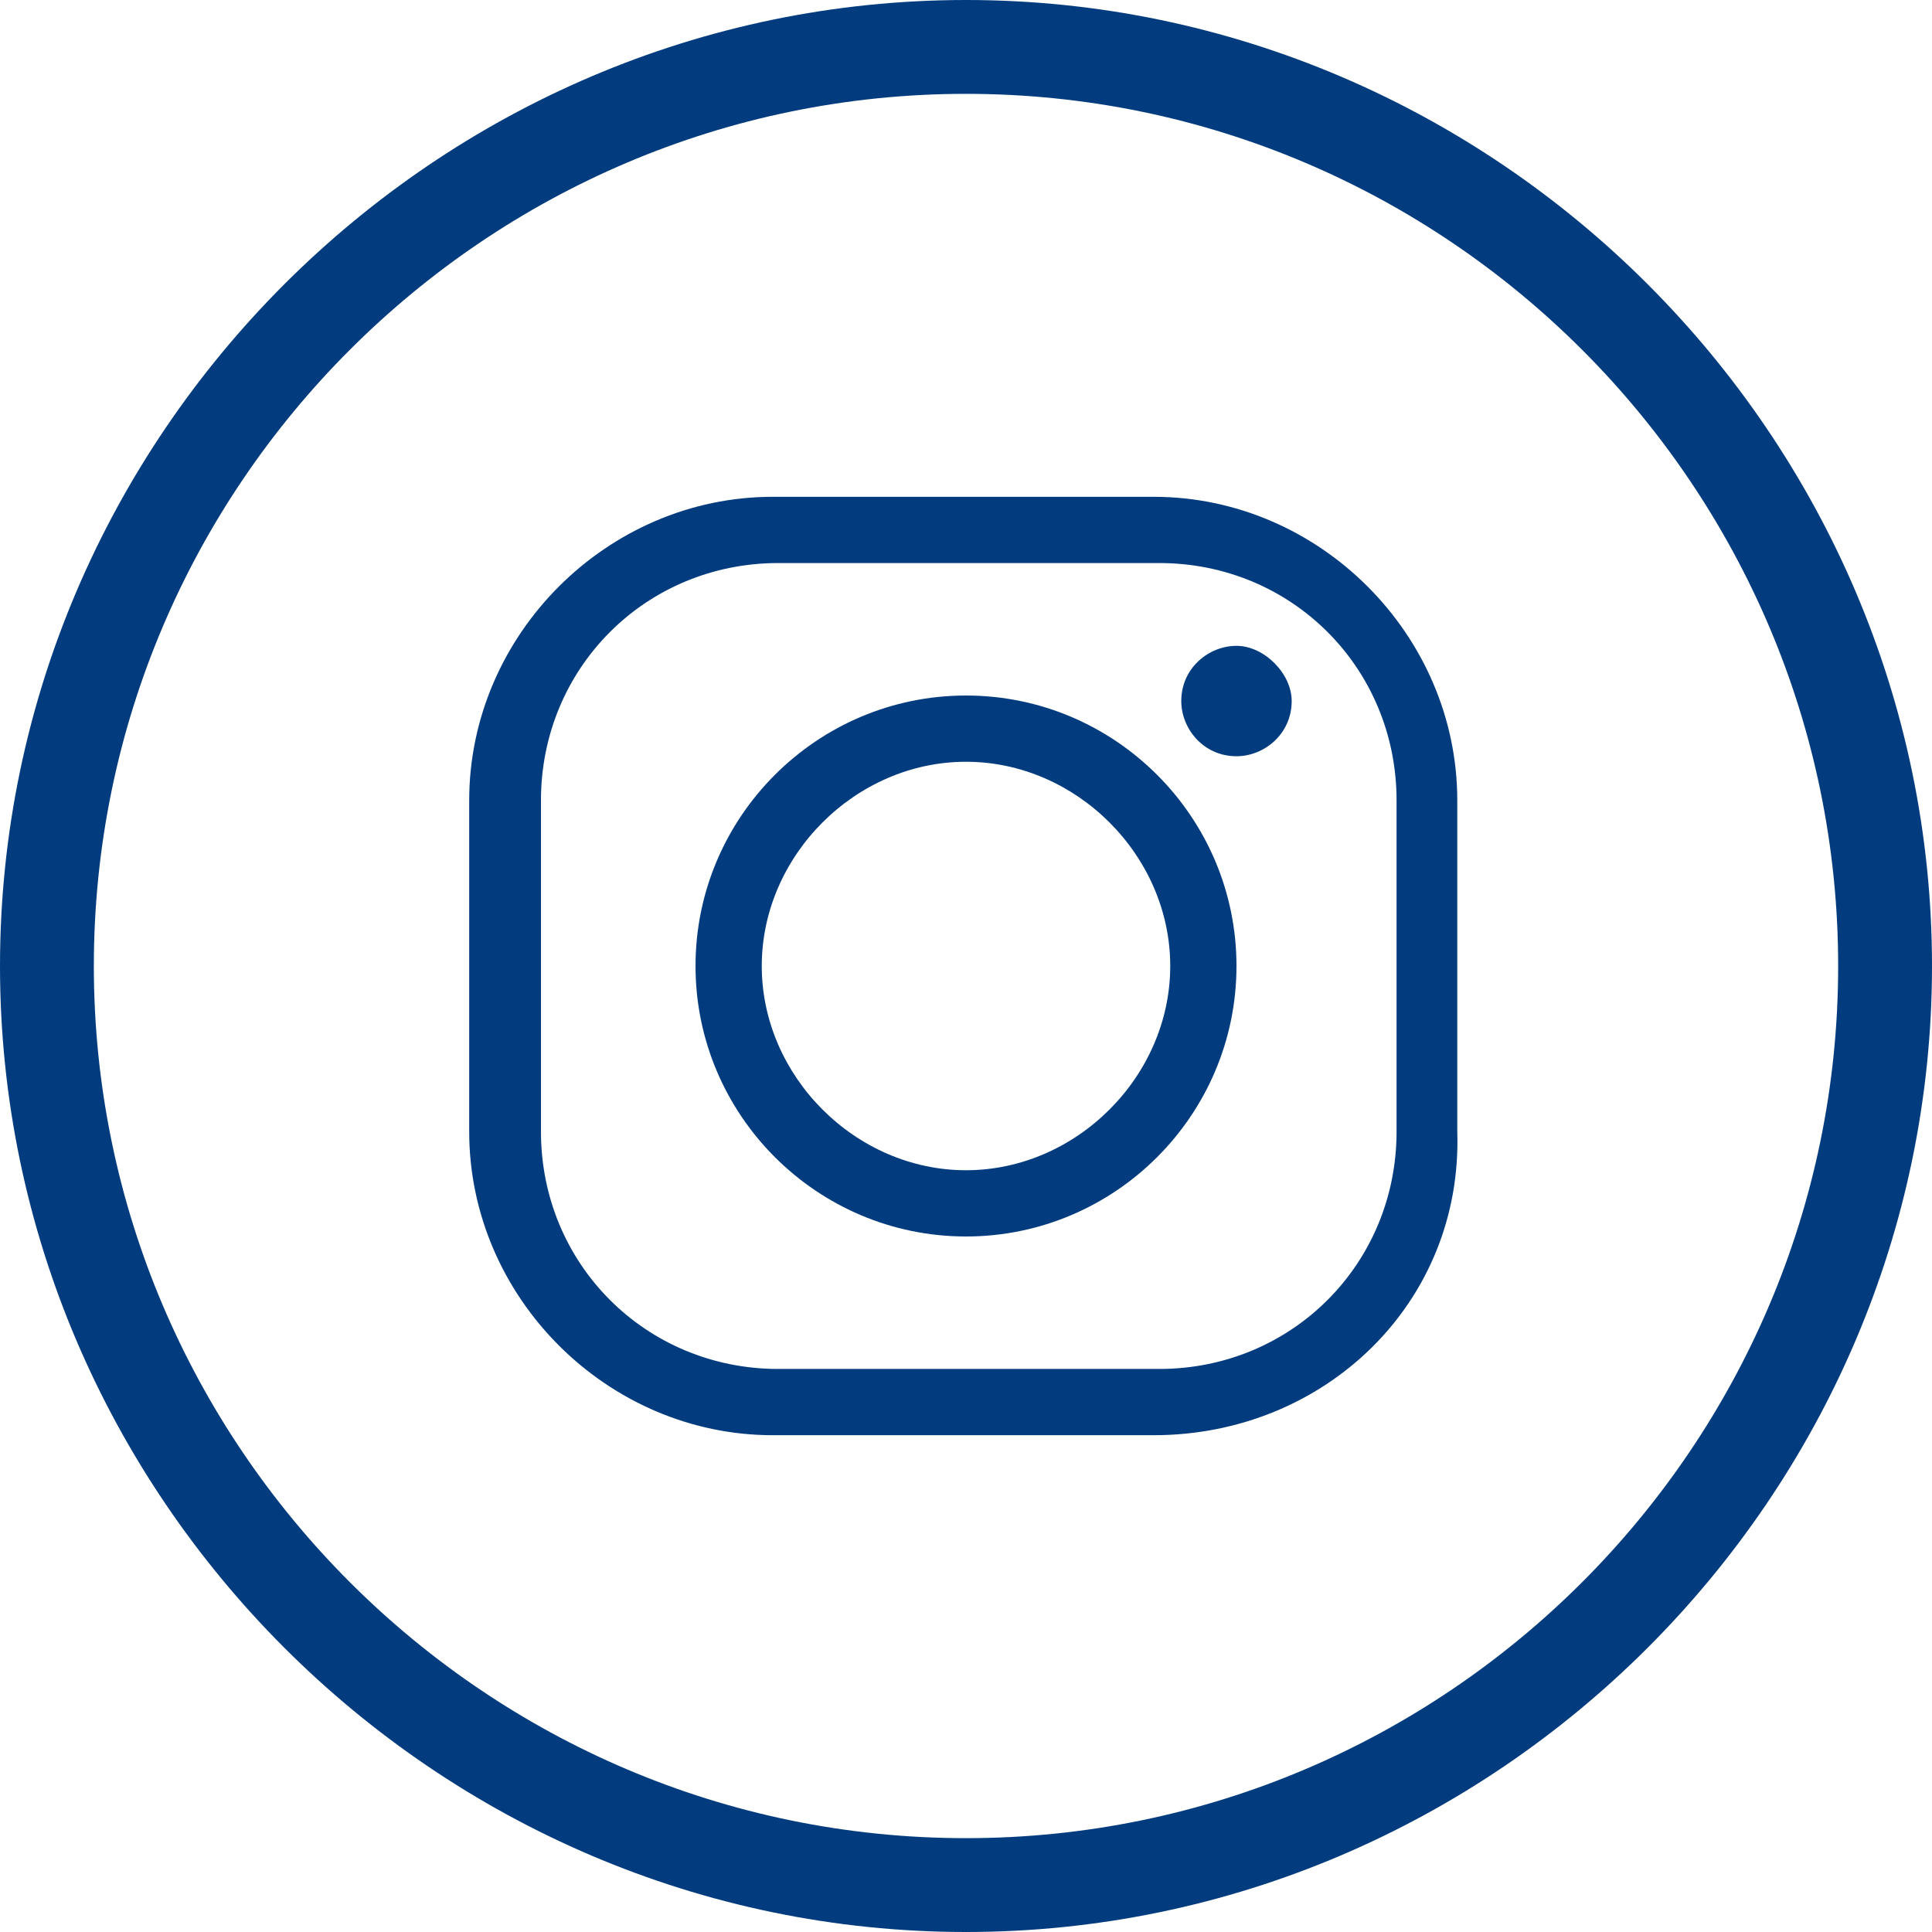
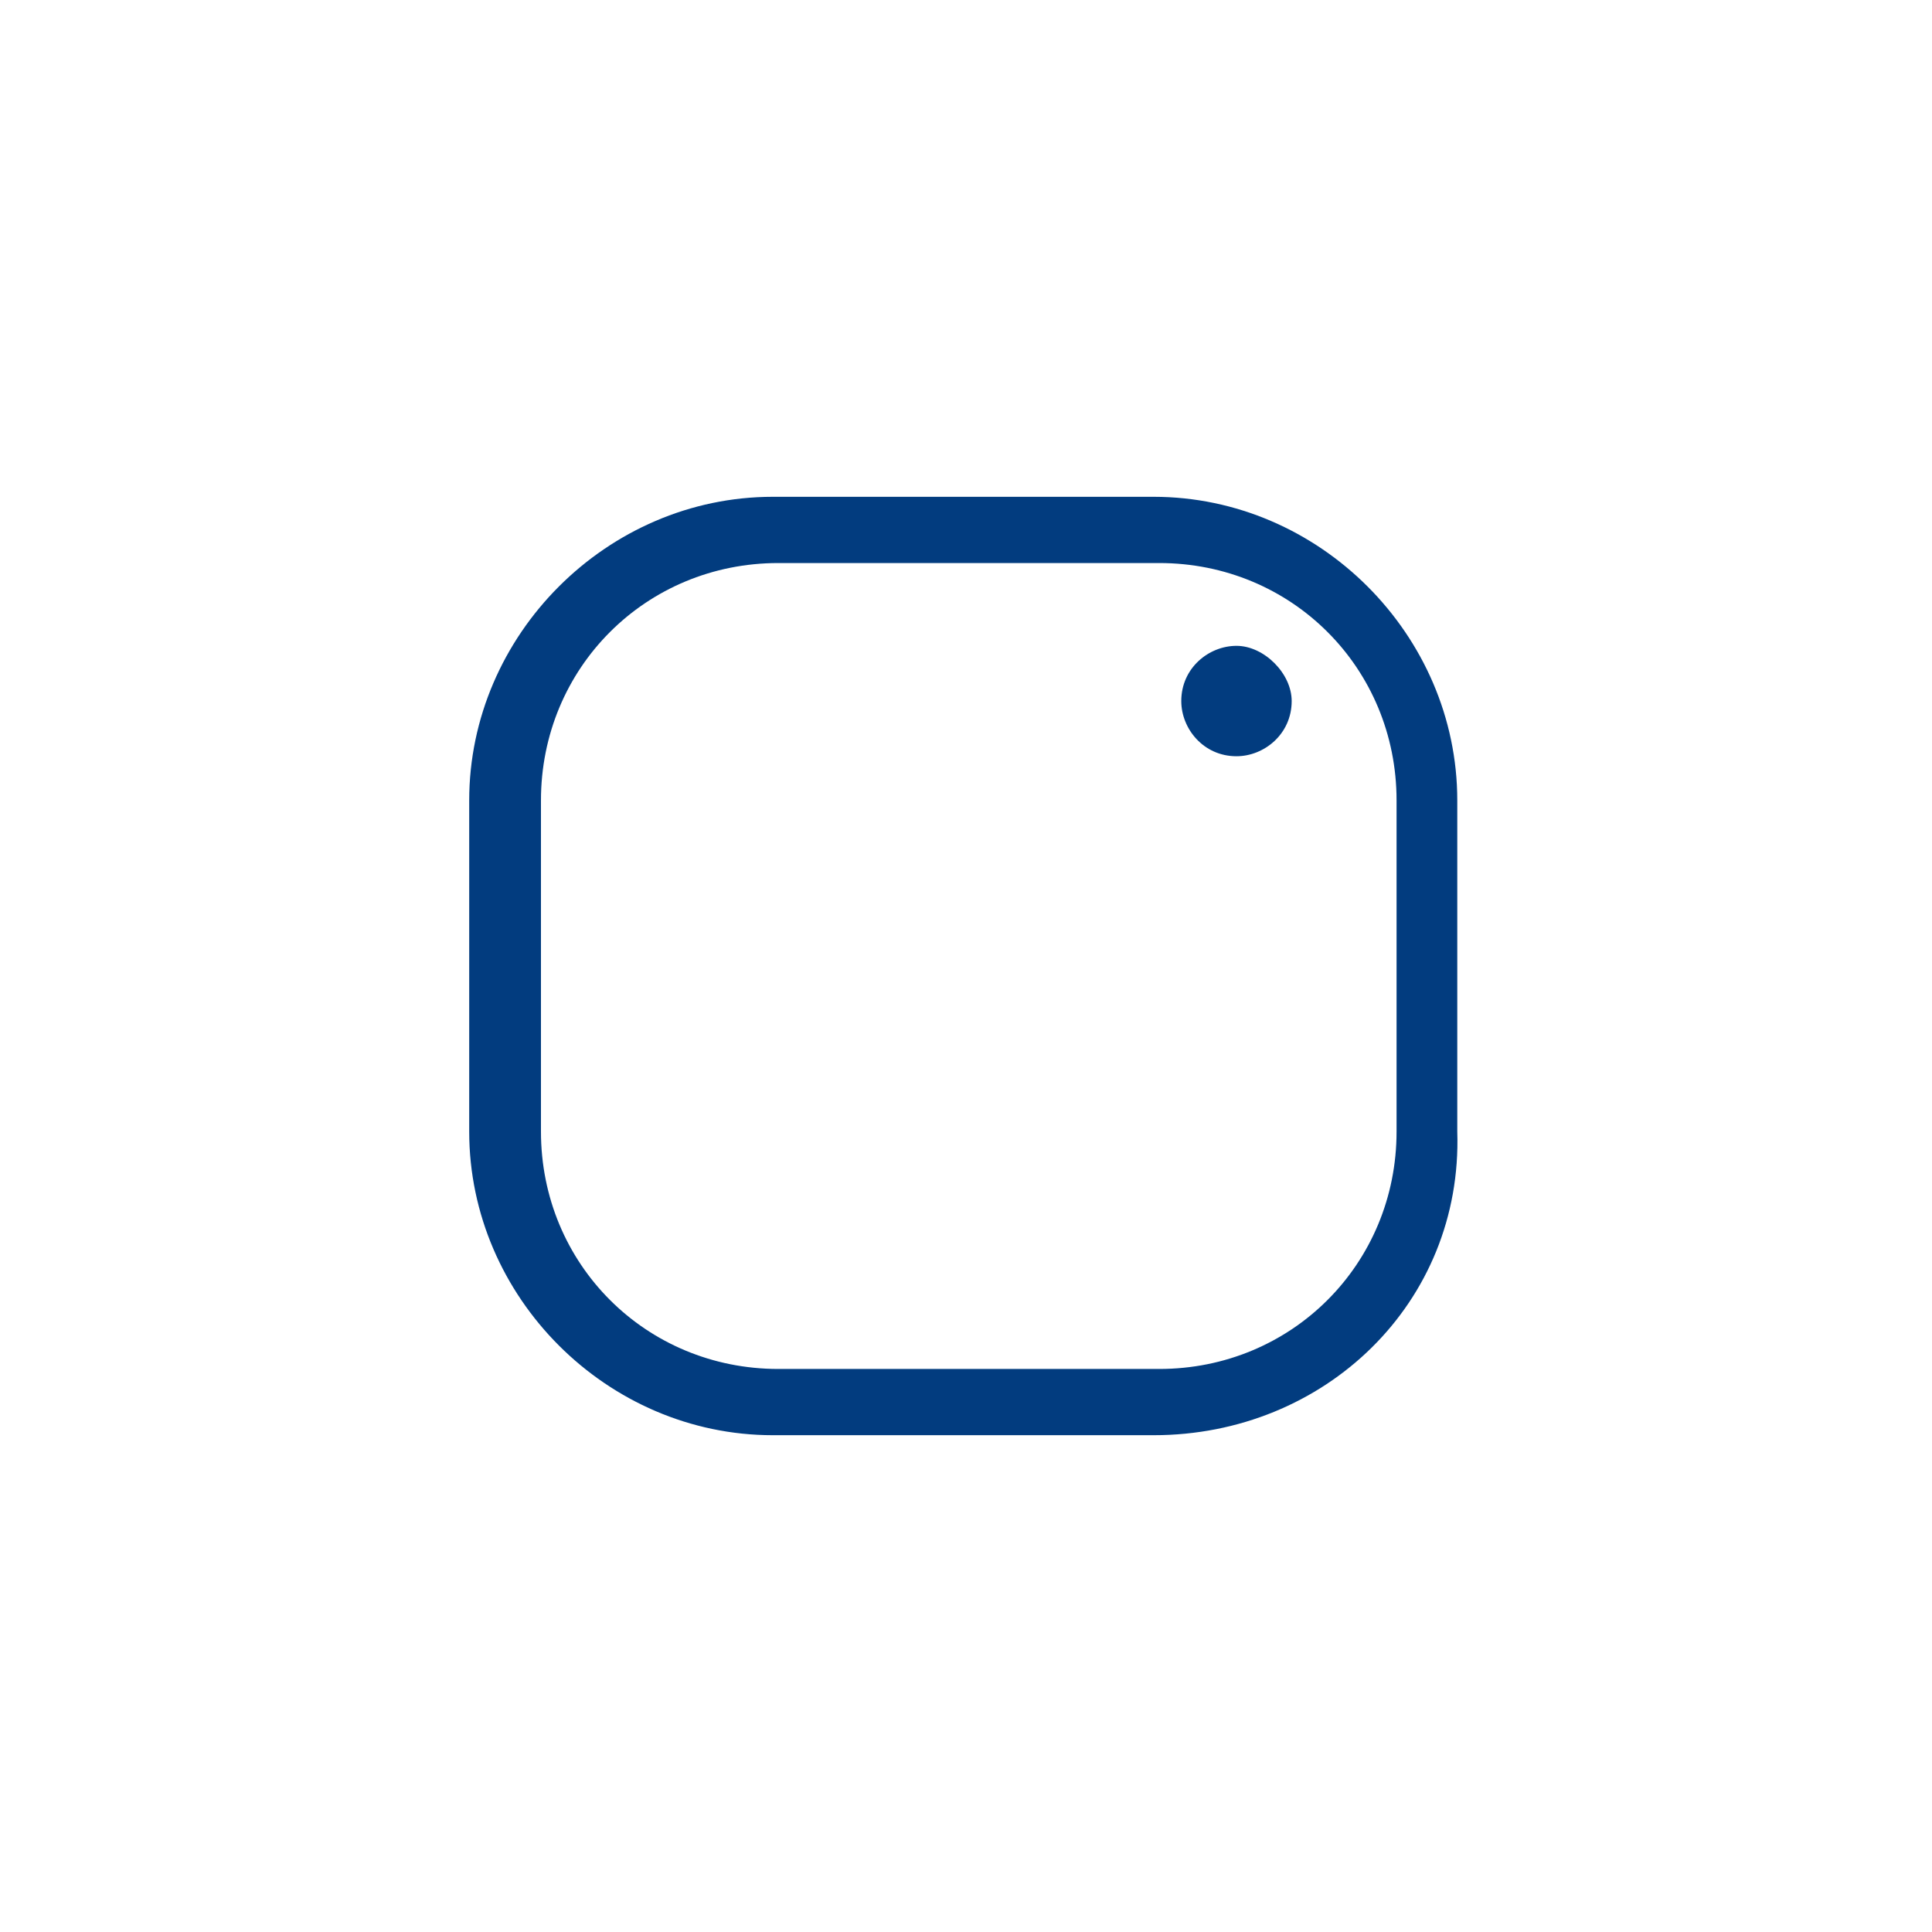
<svg xmlns="http://www.w3.org/2000/svg" version="1.1" id="Modalità_Isolamento" x="0px" y="0px" viewBox="0 0 35 35" style="enable-background:new 0 0 35 35;" xml:space="preserve">
  <style type="text/css">
	.st0{fill:#023C7F;}
</style>
  <g>
-     <path class="st0" d="M17.5,35C7.9,35,0,27.1,0,17.5S7.9,0,17.5,0S35,7.9,35,17.5S27.1,35,17.5,35z M17.5,1.7   C8.8,1.7,1.7,8.8,1.7,17.5s7.1,15.8,15.8,15.8s15.8-7.1,15.8-15.8S26.2,1.7,17.5,1.7z" />
-   </g>
+     </g>
  <g>
    <g>
      <g>
        <path class="st0" d="M20.9,26h-6.9c-3,0-5.5-2.5-5.5-5.5v-6c0-3,2.5-5.5,5.5-5.5h6.9c3,0,5.5,2.5,5.5,5.5v6     C26.5,23.6,24,26,20.9,26z M14.1,10.2c-2.4,0-4.3,1.9-4.3,4.3v6c0,2.4,1.9,4.3,4.3,4.3h6.9c2.4,0,4.3-1.9,4.3-4.3v-6     c0-2.4-1.9-4.3-4.3-4.3H14.1z" />
      </g>
    </g>
    <g>
      <g>
-         <path class="st0" d="M17.5,22.4c-2.7,0-4.9-2.2-4.9-4.9c0-2.7,2.2-4.9,4.9-4.9c2.7,0,4.9,2.2,4.9,4.9     C22.4,20.2,20.2,22.4,17.5,22.4z M17.5,13.8c-2,0-3.7,1.7-3.7,3.7c0,2,1.7,3.7,3.7,3.7c2,0,3.7-1.7,3.7-3.7     C21.2,15.5,19.5,13.8,17.5,13.8z" />
-       </g>
+         </g>
    </g>
    <g>
      <g>
        <path class="st0" d="M23.4,12.7c0,0.6-0.5,1-1,1c-0.6,0-1-0.5-1-1c0-0.6,0.5-1,1-1C22.9,11.7,23.4,12.2,23.4,12.7z" />
      </g>
    </g>
  </g>
</svg>